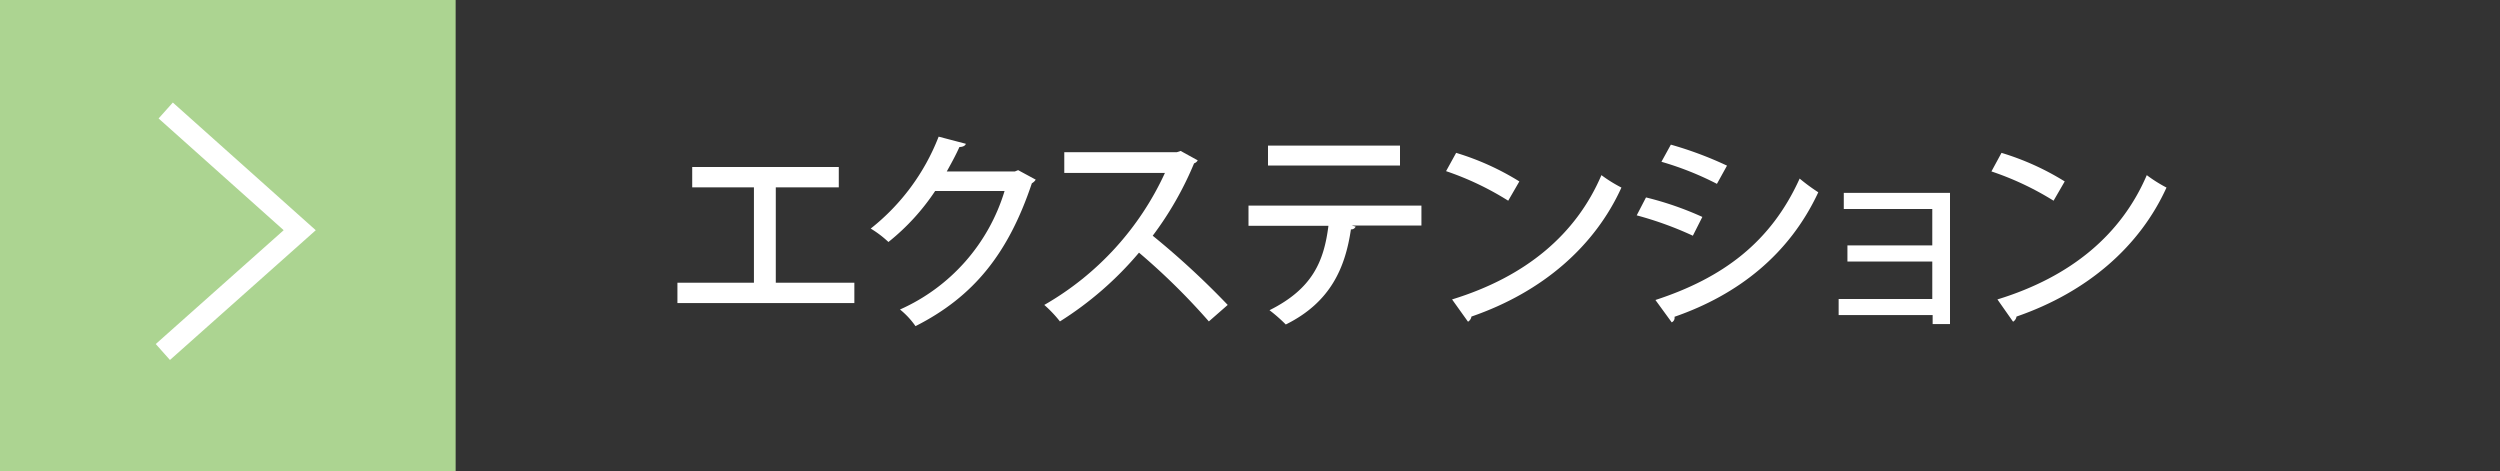
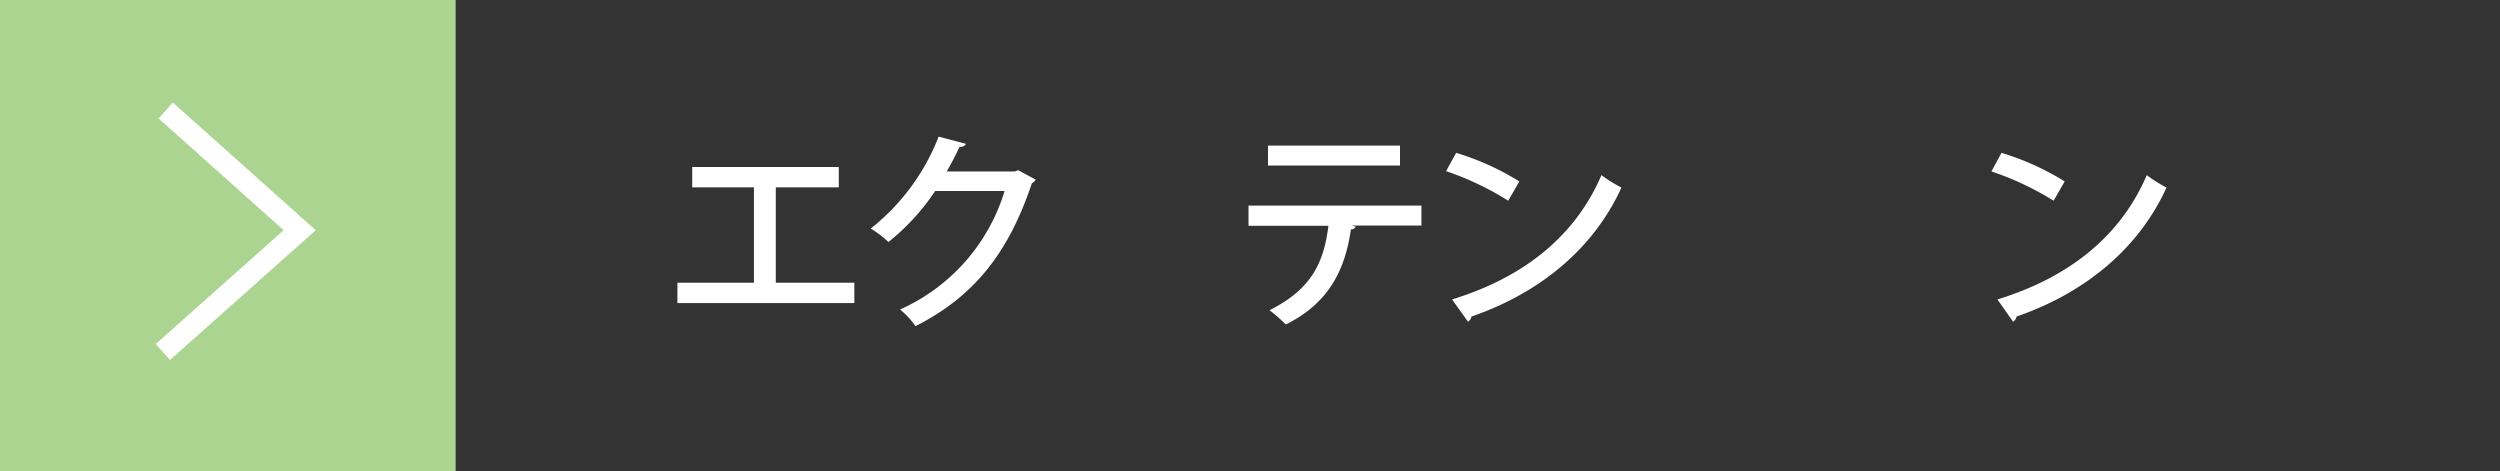
<svg xmlns="http://www.w3.org/2000/svg" viewBox="0 0 350 66">
  <rect x="0" y="0" width="350" height="66" fill="#333333" stroke="none" />
  <defs>
    <style>.cls-1,.cls-3{fill:none;}.cls-2{fill:#acd491;}.cls-3{stroke:#fff;stroke-miterlimit:10;stroke-width:2.99px;}.cls-4{fill:#fff;}</style>
  </defs>
  <g id="レイヤー_2" data-name="レイヤー 2">
    <g id="レイヤー_1-2" data-name="レイヤー 1">
      <rect class="cls-1" width="350" height="66" />
    </g>
    <g id="レイヤー_2-2" data-name="レイヤー 2">
      <rect class="cls-2" width="63.79" height="66" />
      <polyline class="cls-3" points="23.2 15.47 41.96 32.23 22.8 49.28" />
      <path class="cls-4" d="M96.91,23.38h20.52v2.85h-8.82V39.58h11v2.85H94.84V39.58h10.71V26.23H96.91Z" />
      <path class="cls-4" d="M145,25.15a1.47,1.47,0,0,1-.54.51c-3.27,9.75-8.07,15.84-16.29,20A11.19,11.19,0,0,0,126,43.33a26.58,26.58,0,0,0,14.64-16.59h-9.72a31.12,31.12,0,0,1-6.54,7.14A14.6,14.6,0,0,0,121.9,32a30.44,30.44,0,0,0,9.51-12.87l3.81,1c-.09.3-.48.45-.9.45-.54,1.2-1.17,2.34-1.77,3.42h9.54l.45-.18Z" />
-       <path class="cls-4" d="M167.68,22.45a.89.89,0,0,1-.51.42A46.58,46.58,0,0,1,161.38,33a114.12,114.12,0,0,1,10.5,9.69L169.24,45a92.4,92.4,0,0,0-9.78-9.63A47.56,47.56,0,0,1,148.39,45a17.46,17.46,0,0,0-2.19-2.31,41,41,0,0,0,16.89-18.48H149V21.31h15.75l.54-.18Z" />
      <path class="cls-4" d="M199,31.57h-9.78l.57.15a.64.64,0,0,1-.66.39c-.78,5.25-2.76,10.17-9.12,13.32a21.92,21.92,0,0,0-2.28-2c6-3,7.62-6.81,8.25-11.82H174.79V28.78H199Zm-3-8.4H177.52V20.38H196Z" />
      <path class="cls-4" d="M203.86,21.4a37.05,37.05,0,0,1,8.85,4l-1.56,2.7a41.09,41.09,0,0,0-8.7-4.14Zm-.57,20.52c10.35-3.18,17.37-9.12,20.91-17.4A20,20,0,0,0,227,26.26c-3.72,8.19-11,14.61-21,18.06a1,1,0,0,1-.48.72Z" />
-       <path class="cls-4" d="M230.44,27.64a44.75,44.75,0,0,1,7.89,2.73L237,33a48.64,48.64,0,0,0-7.86-2.85ZM231.76,42c9.45-3.09,16.17-8.1,20.19-17a26.49,26.49,0,0,0,2.61,1.92c-4.05,8.7-11.22,14.34-20.13,17.43a.7.7,0,0,1-.39.78Zm2.16-21.75a51.45,51.45,0,0,1,7.86,2.94l-1.41,2.55a42.8,42.8,0,0,0-7.77-3.09Z" />
-       <path class="cls-4" d="M273,27V45.37h-2.43V44.11H257.41V41.86h13.11V36.61H258.64V34.36h11.88v-5.1H258.13V27Z" />
      <path class="cls-4" d="M280.21,21.4a37.05,37.05,0,0,1,8.85,4l-1.56,2.7A41.09,41.09,0,0,0,278.8,24Zm-.57,20.52C290,38.74,297,32.8,300.55,24.52a20,20,0,0,0,2.76,1.74c-3.72,8.19-11,14.61-21,18.06a1,1,0,0,1-.48.72Z" />
    </g>
  </g>
</svg>